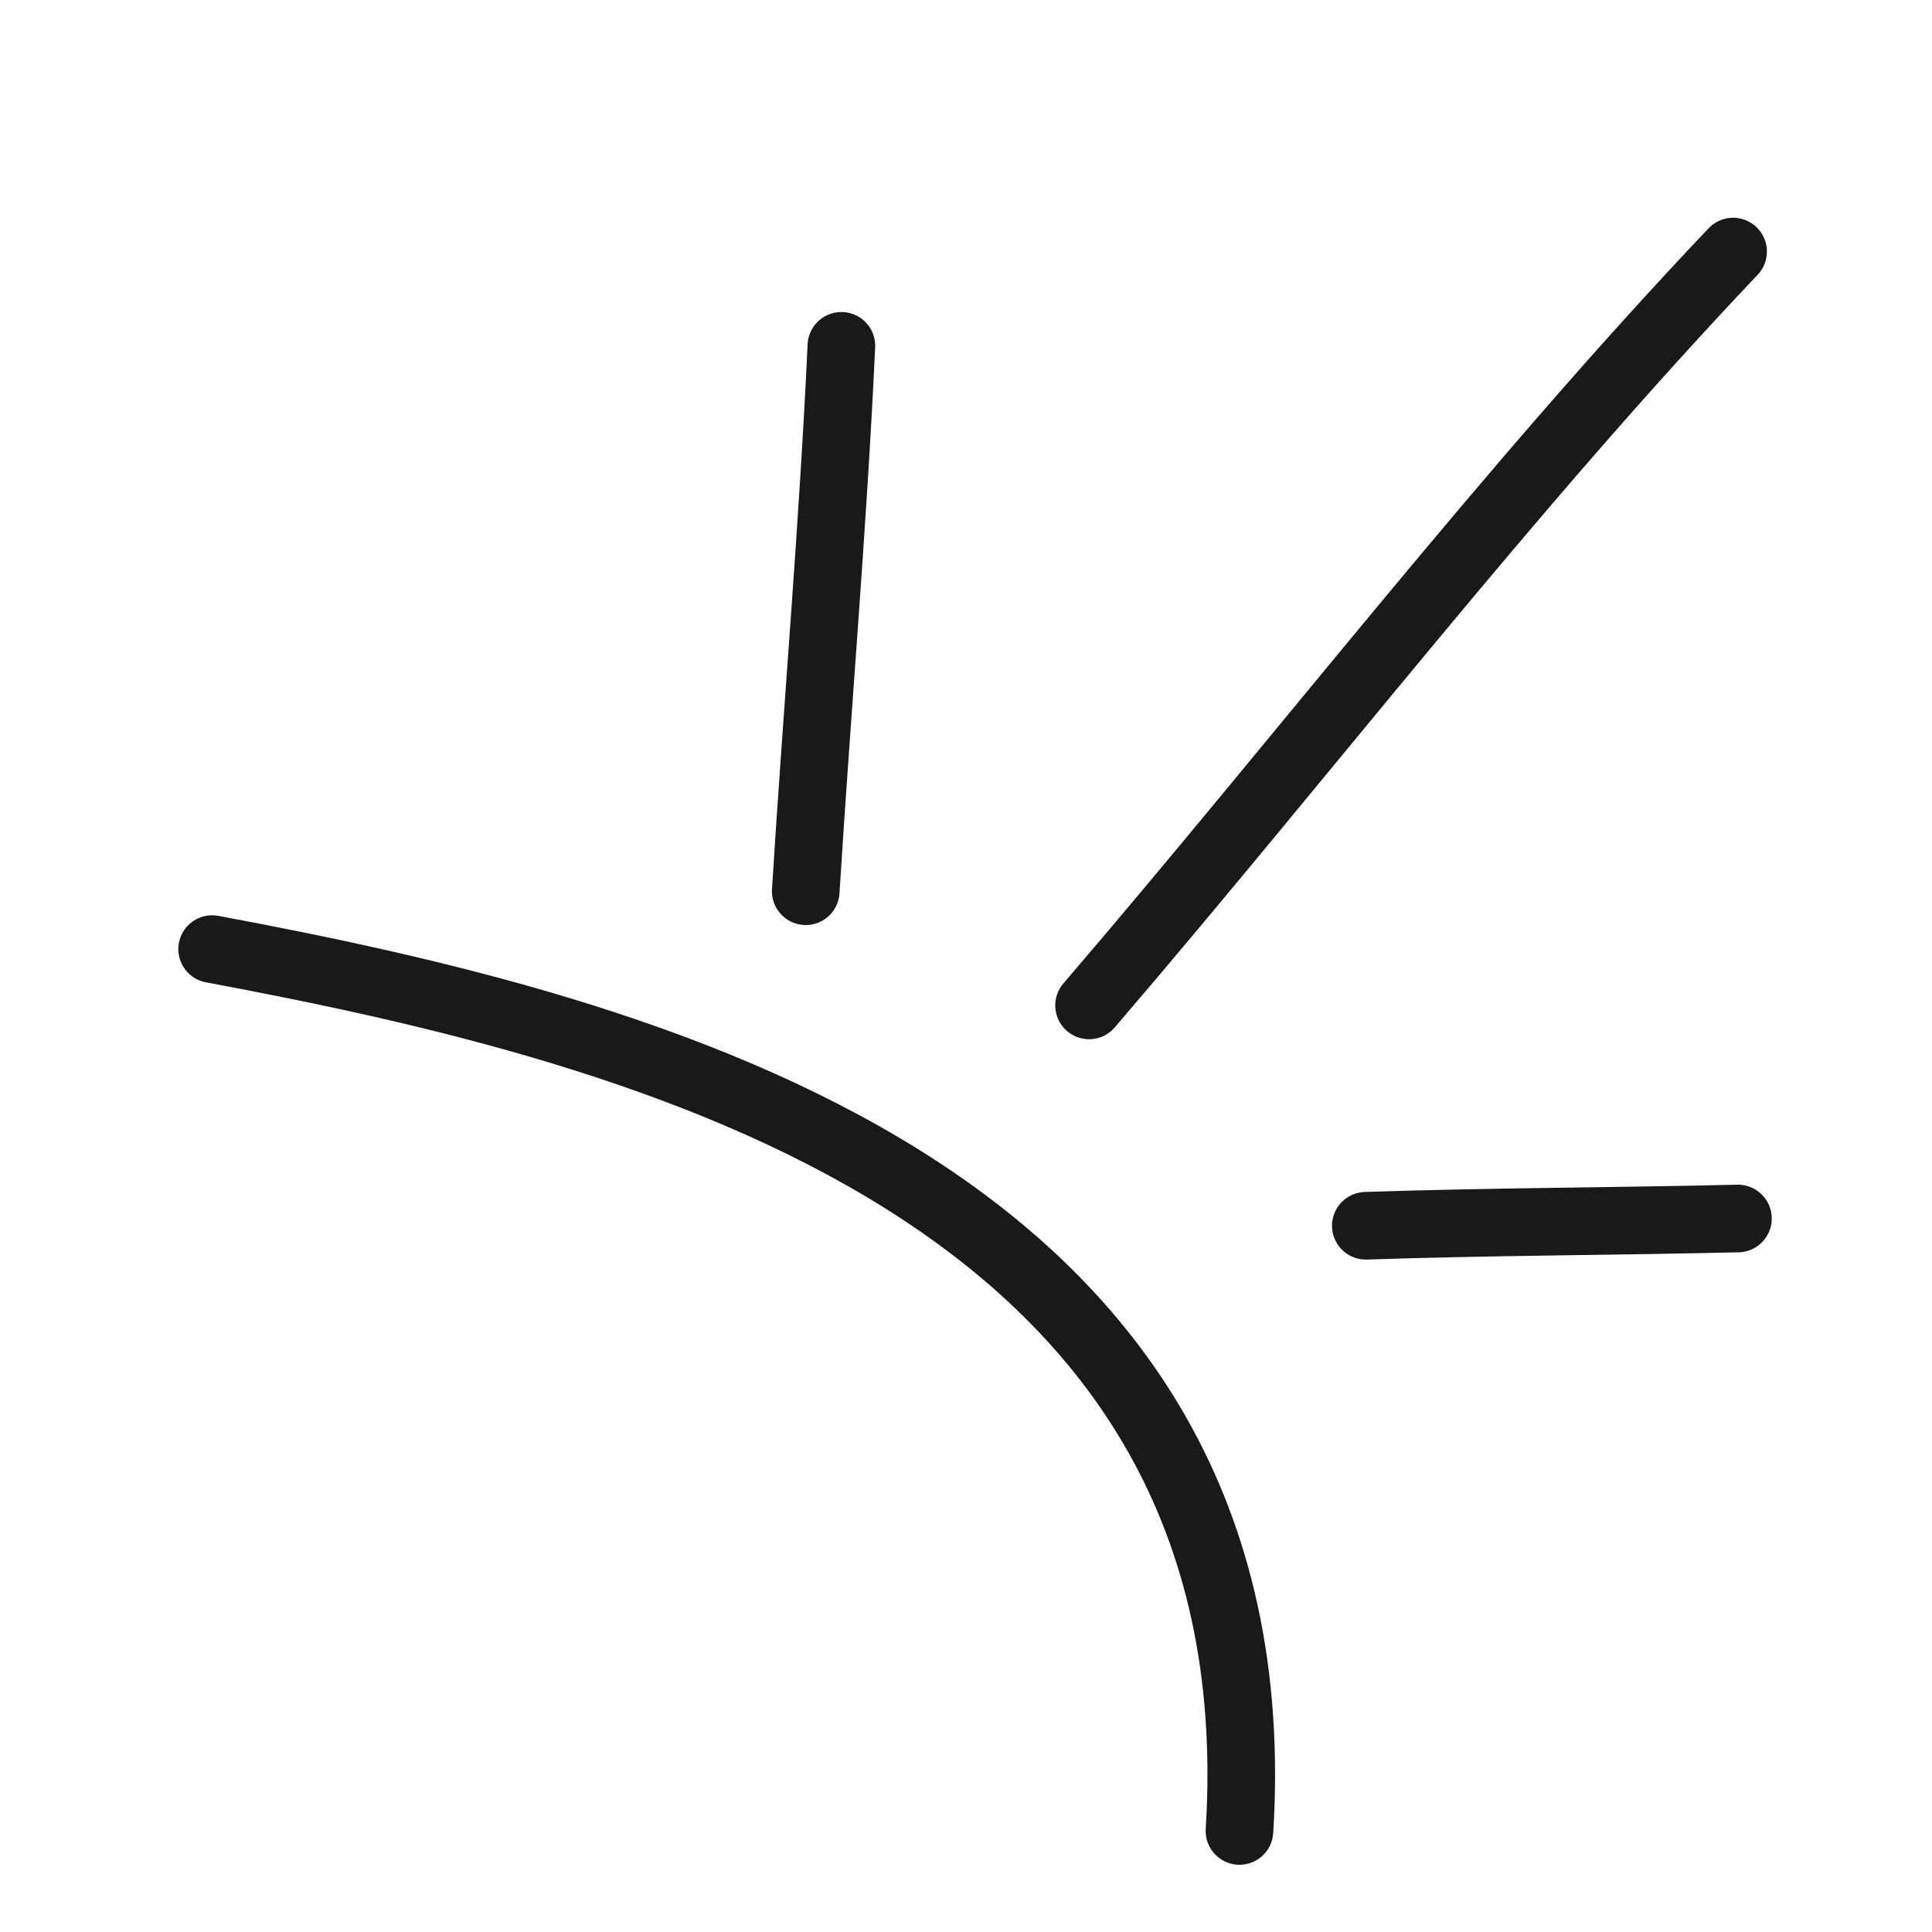
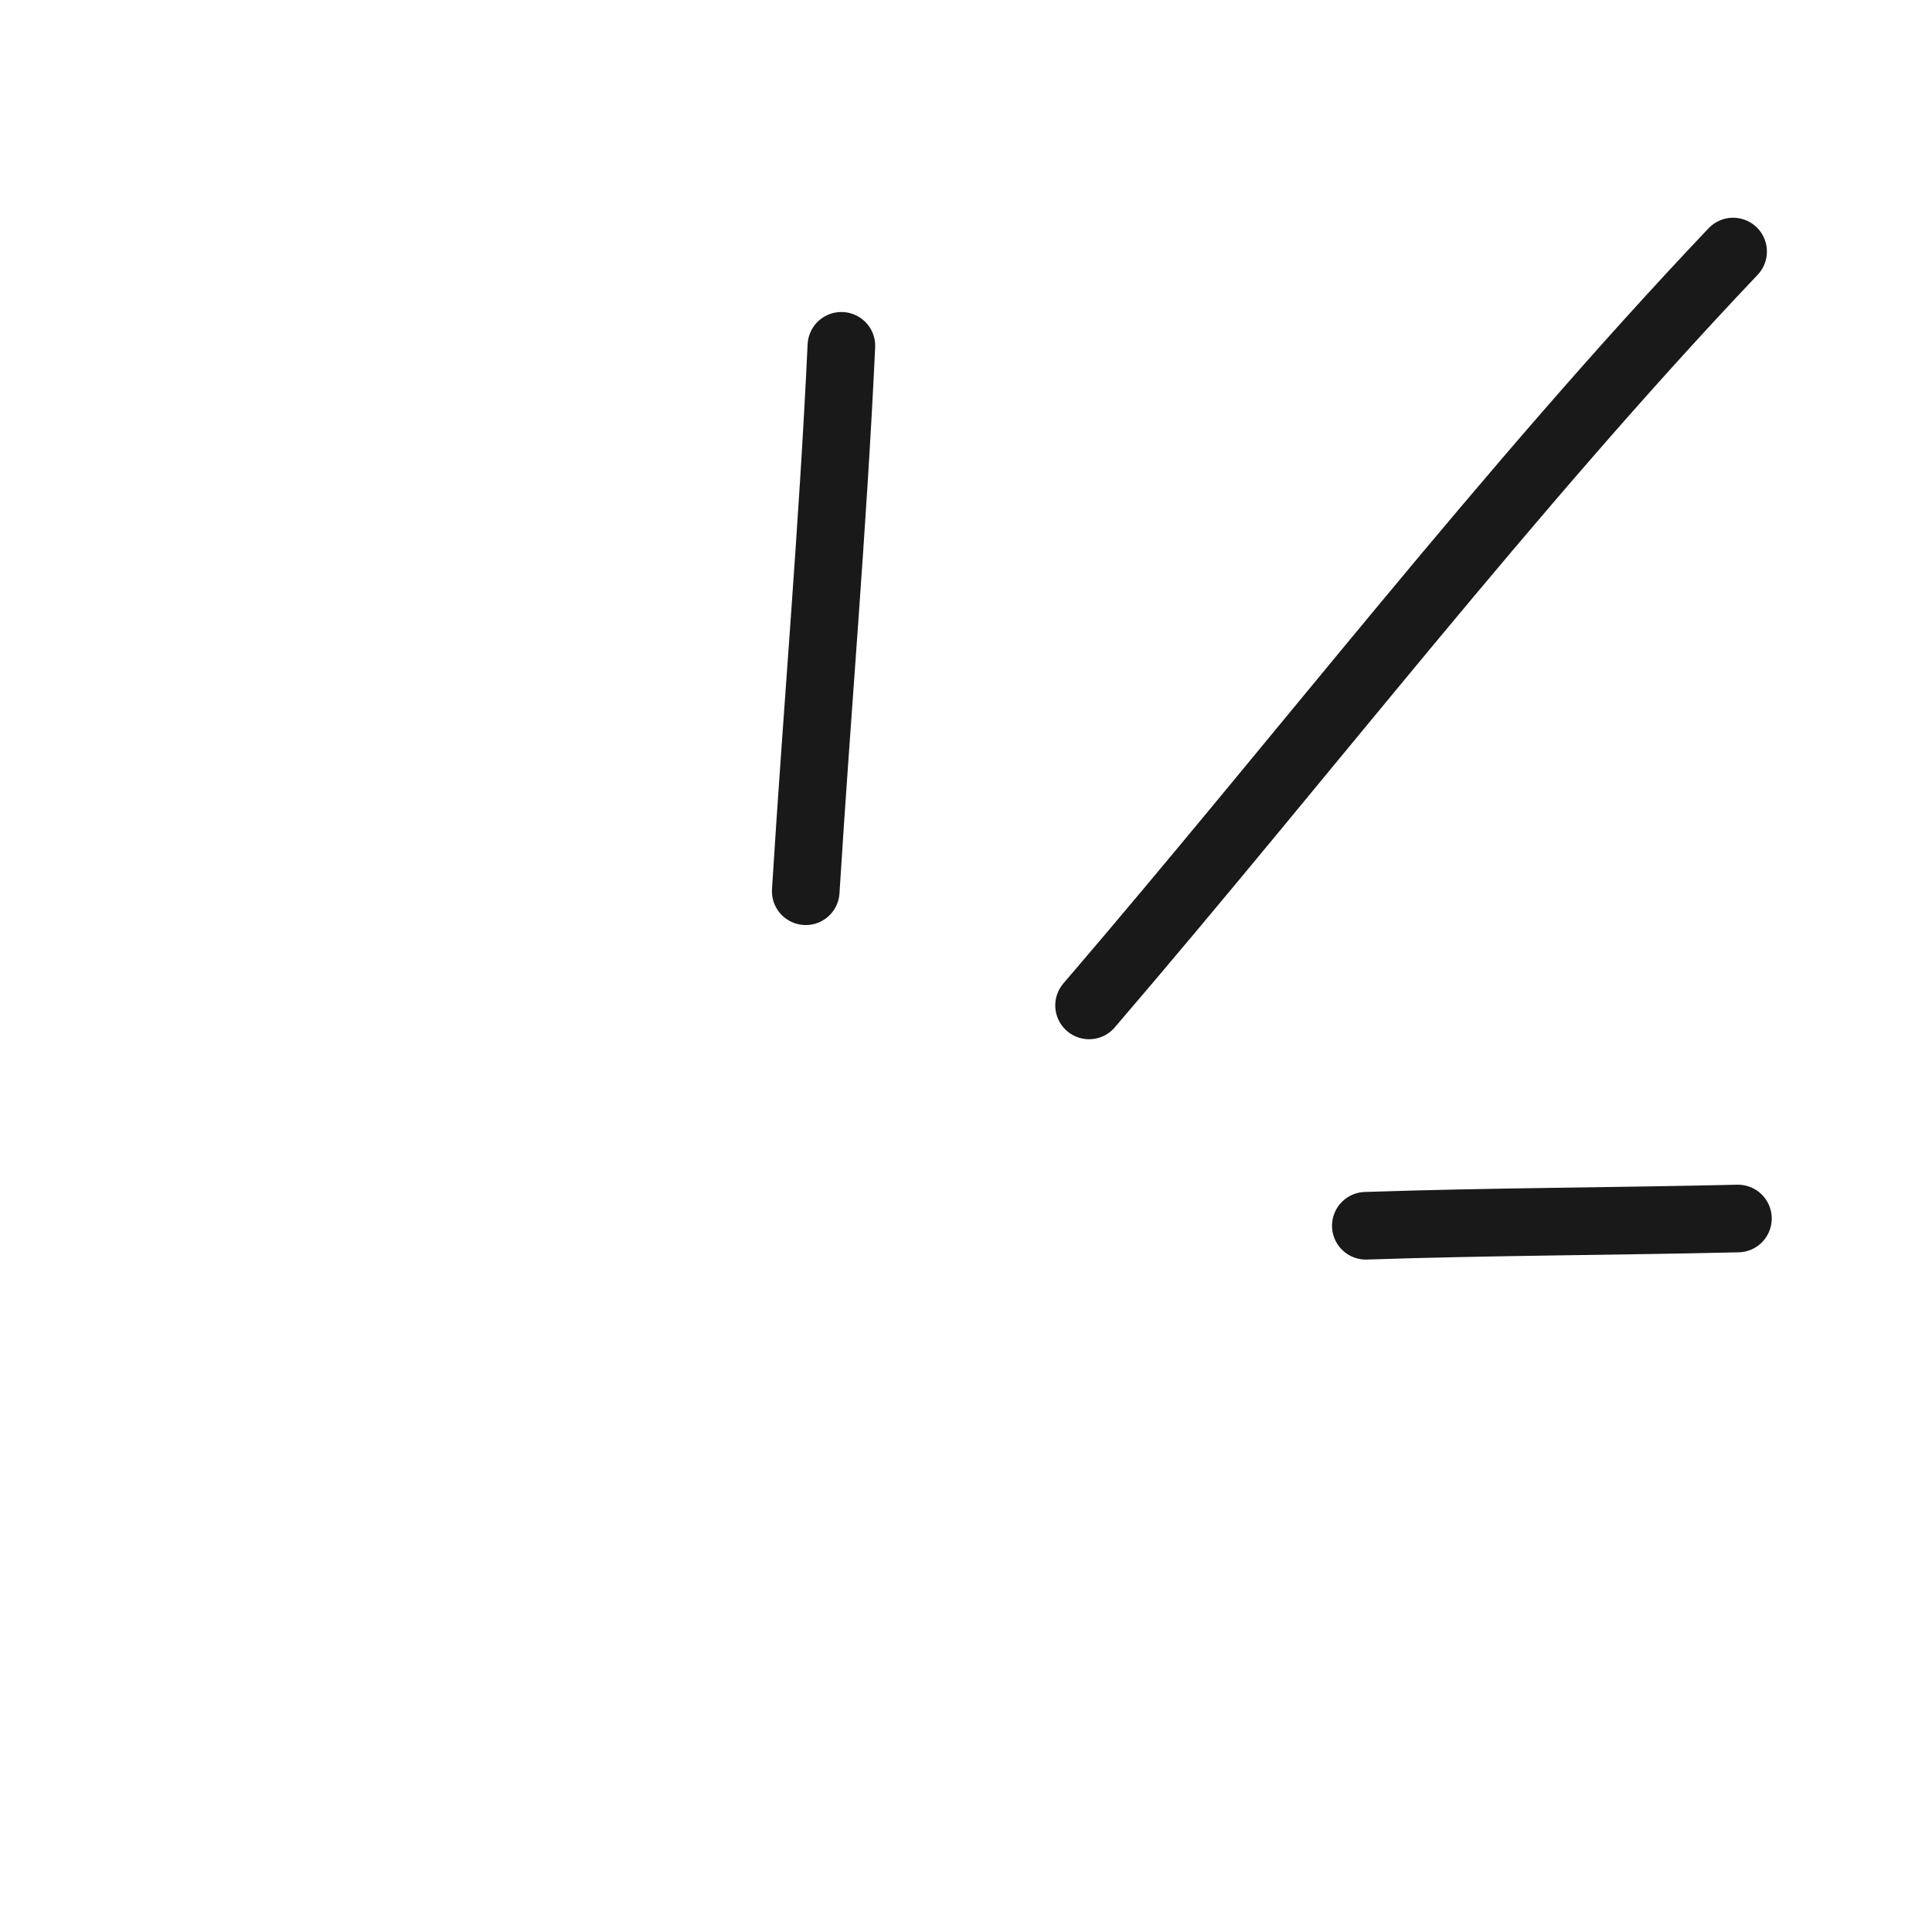
<svg xmlns="http://www.w3.org/2000/svg" width="20" height="20" viewBox="0 0 20 20" fill="none">
-   <path d="M2.196 9.825C6.7 10.666 13.242 12.319 12.831 18.954" stroke="#191919" stroke-width="0.7" stroke-linecap="round" />
  <path d="M8.71 3.58C8.622 5.47 8.458 7.341 8.341 9.226" stroke="#191919" stroke-width="0.7" stroke-linecap="round" />
  <path d="M11.274 10.408C13.498 7.816 15.607 5.063 17.941 2.604" stroke="#191919" stroke-width="0.7" stroke-linecap="round" />
  <path d="M14.139 12.689C15.423 12.646 16.707 12.644 17.991 12.614" stroke="#191919" stroke-width="0.7" stroke-linecap="round" />
</svg>